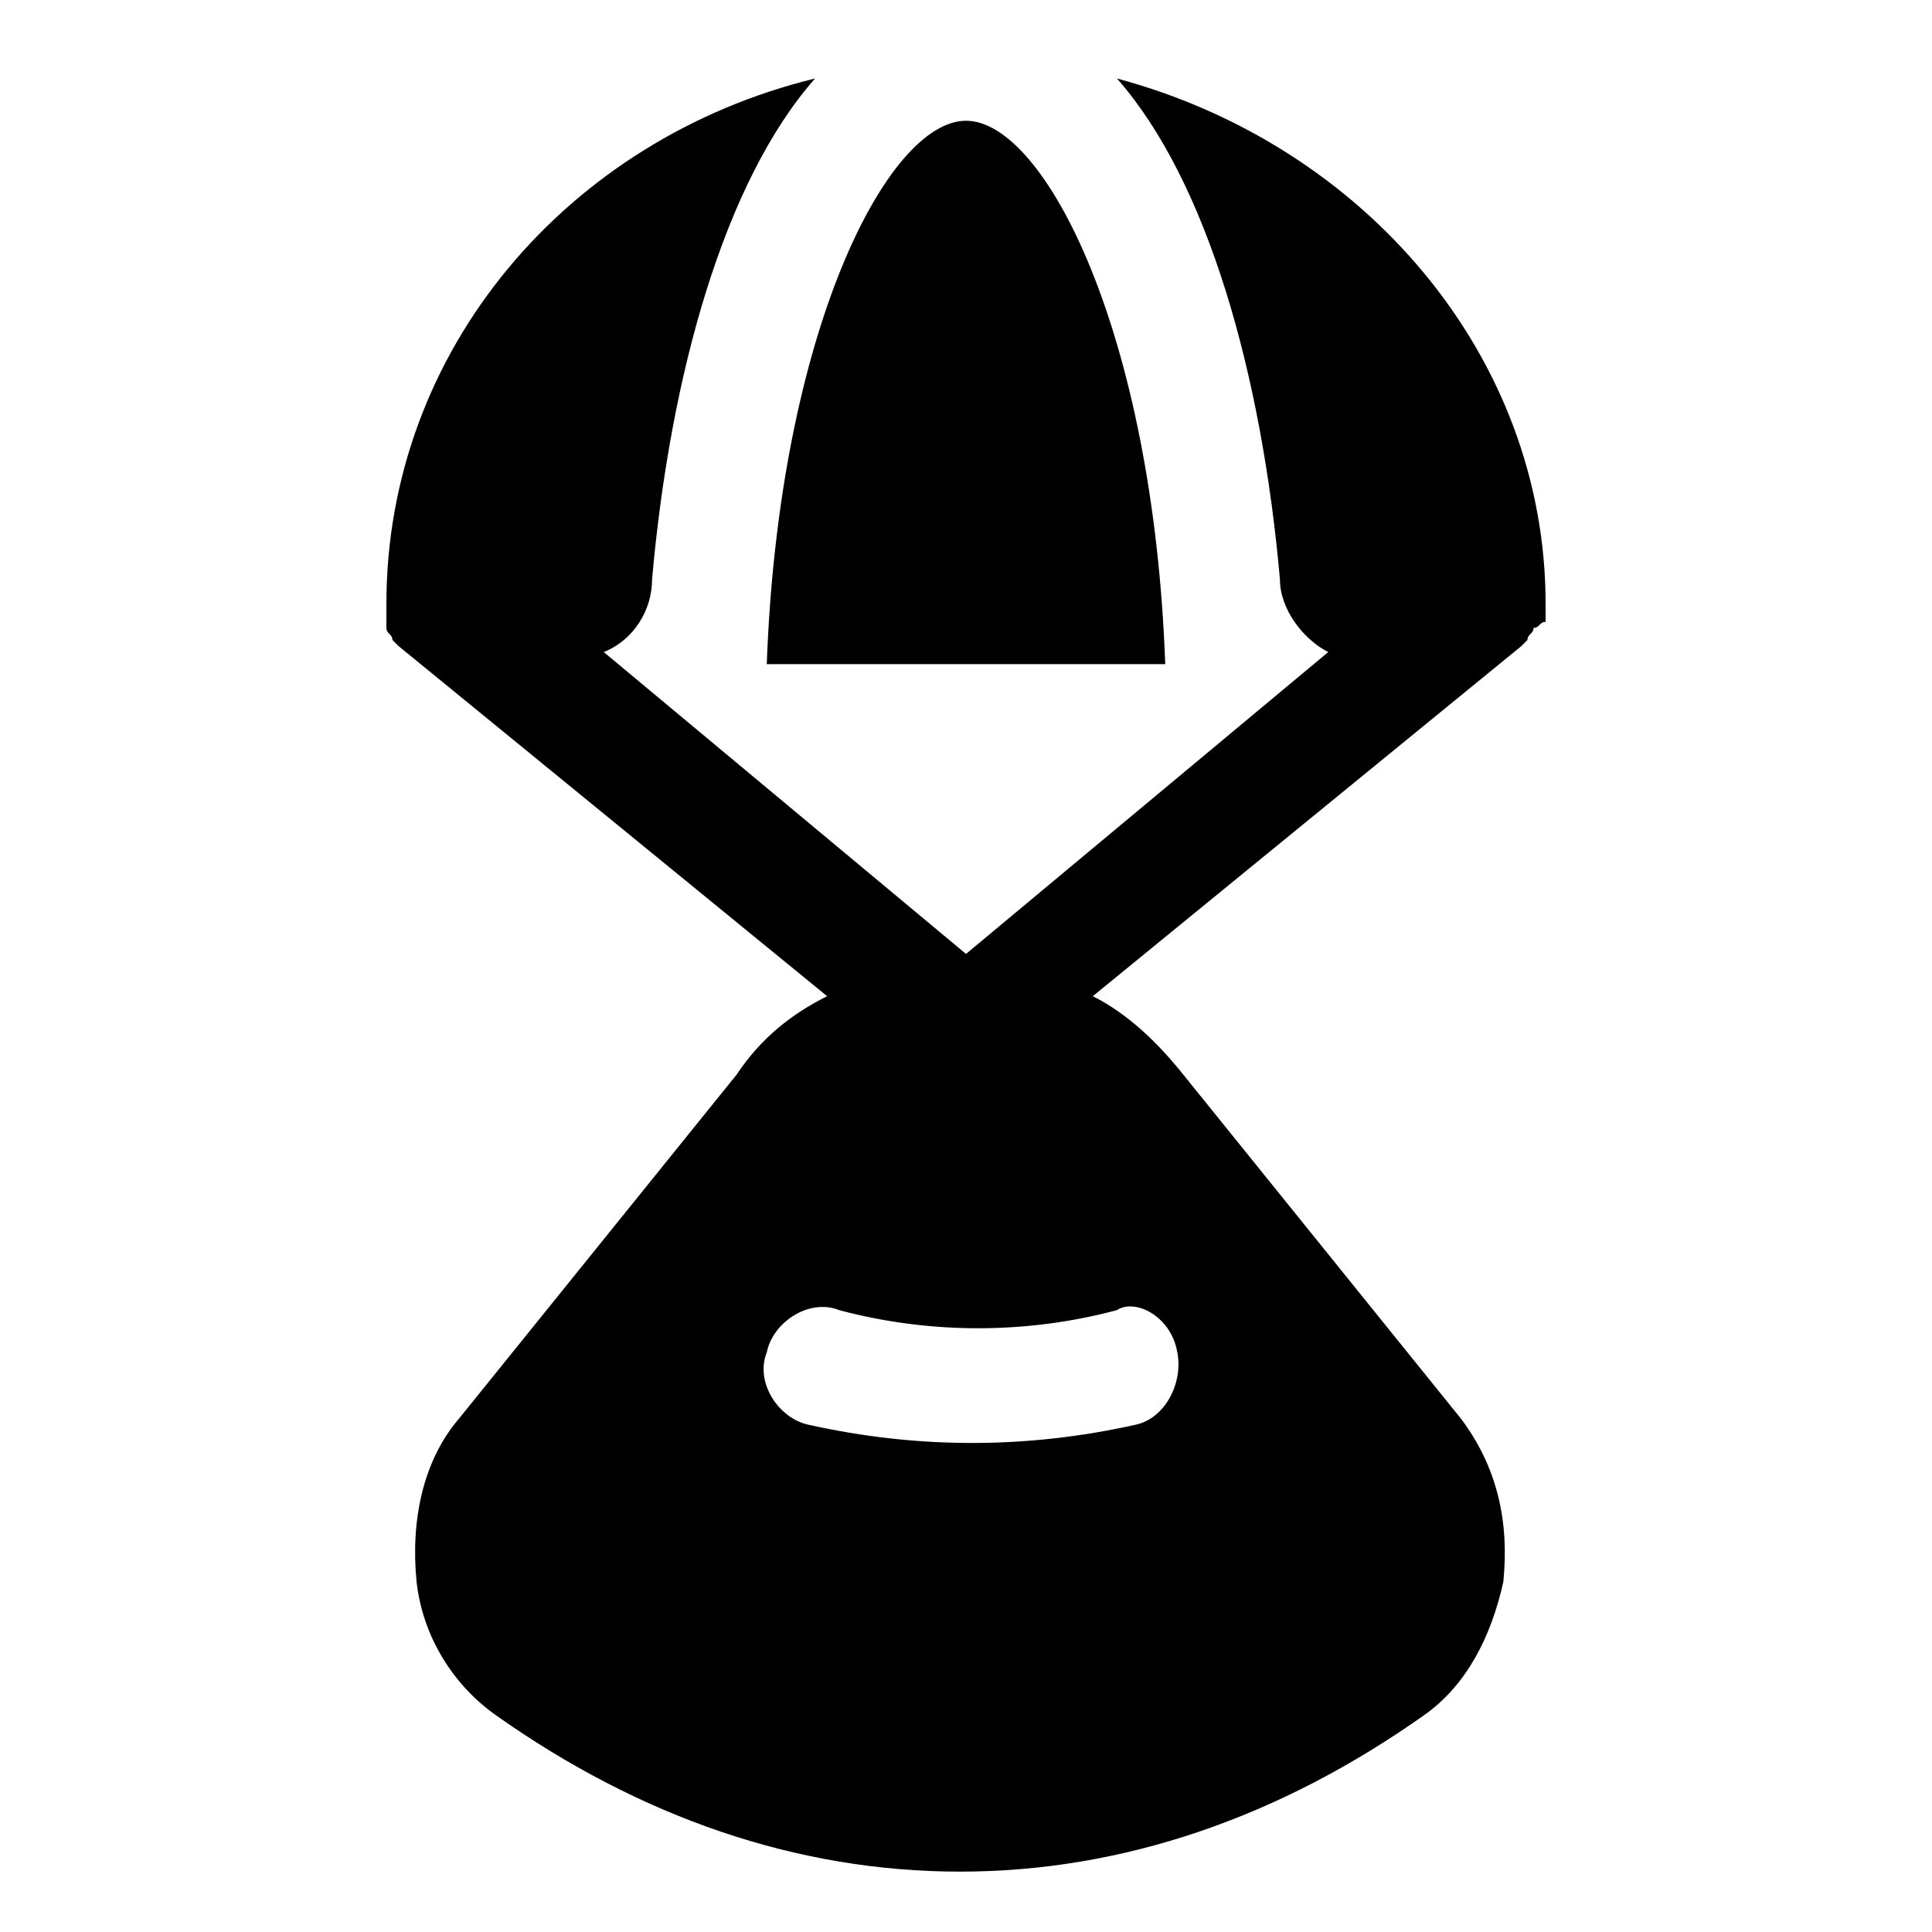
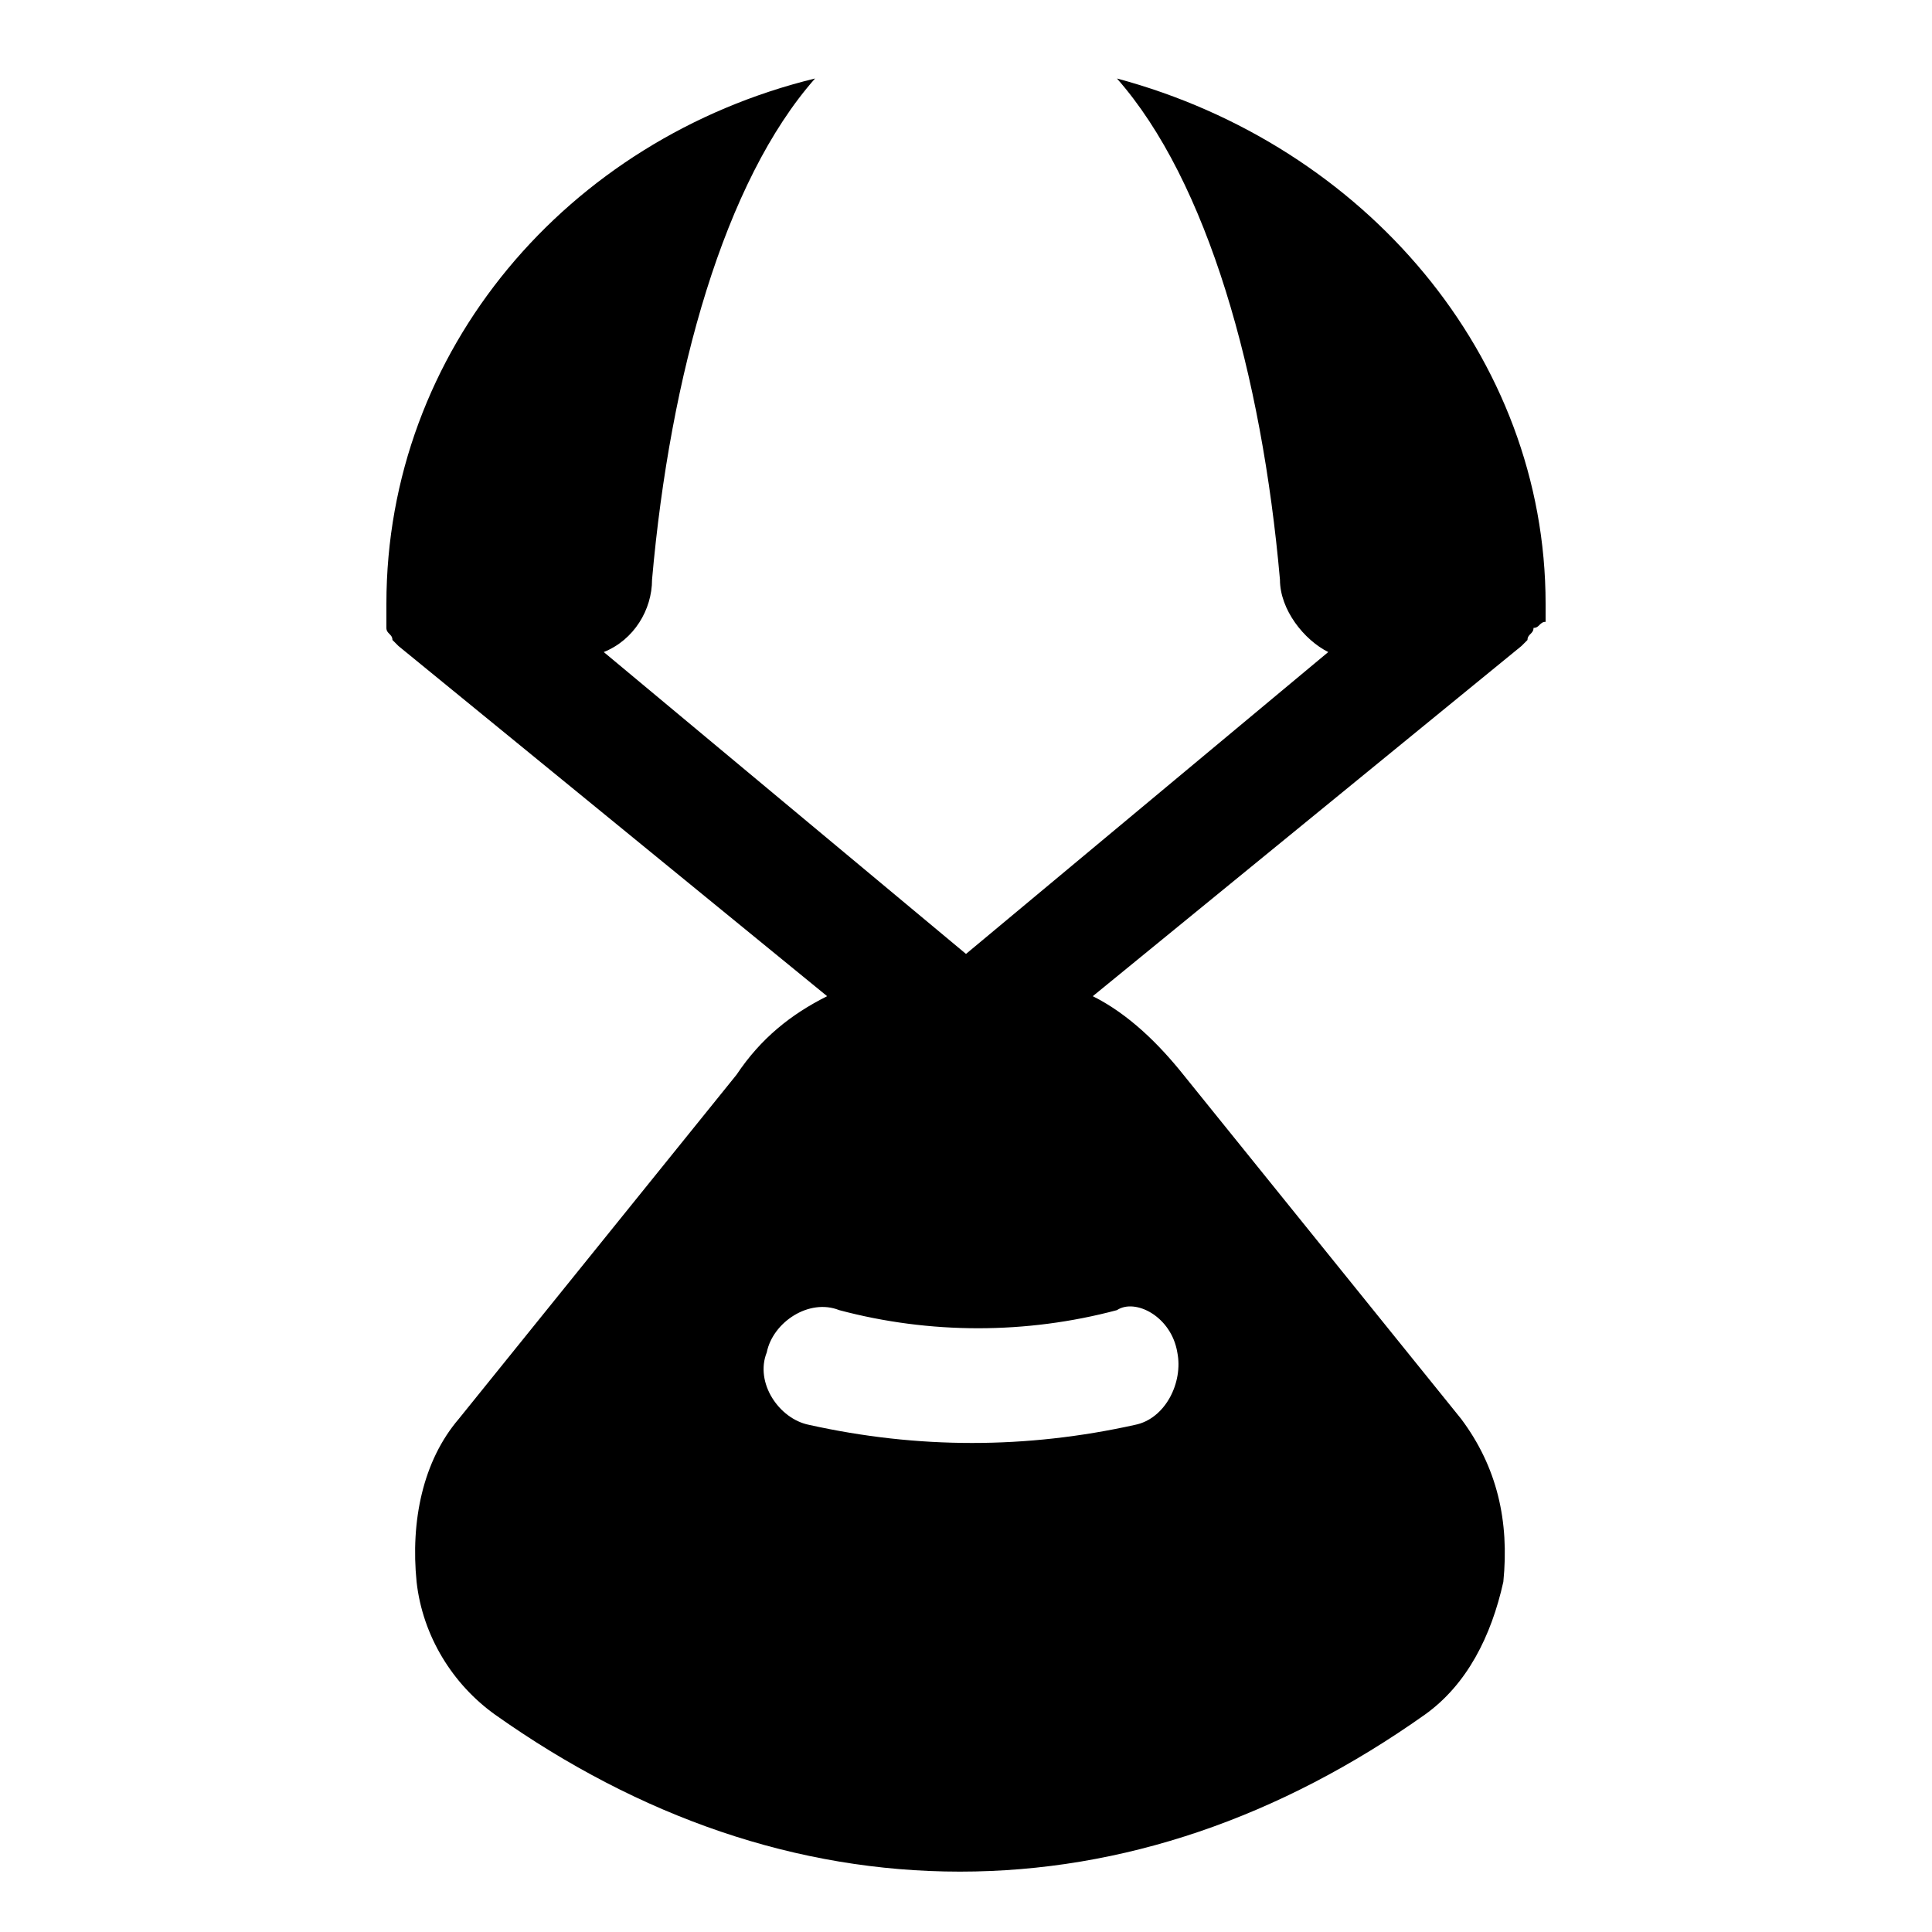
<svg xmlns="http://www.w3.org/2000/svg" fill="#000000" height="800px" width="800px" version="1.1" id="Icons" viewBox="0 0 32 32" xml:space="preserve">
  <g>
-     <path d="M19.3,11c-0.2-5.5-2-9-3.3-9s-3.1,3.5-3.3,9H19.3z" />
    <path d="M25.6,10.3c0-0.1,0-0.1,0-0.2c0,0,0,0,0-0.1c0-4.1-3-7.6-7.1-8.7C20,3,20.9,6.2,21.2,9.6c0,0.5,0.4,1,0.8,1.2l-6,5l-6-5   c0.5-0.2,0.8-0.7,0.8-1.2C11.1,6.2,12,3,13.5,1.3c-4.1,1-7.1,4.5-7.1,8.7c0,0,0,0,0,0.1c0,0.1,0,0.1,0,0.2c0,0.1,0,0.1,0,0.1   c0,0.1,0.1,0.1,0.1,0.2c0,0,0.1,0.1,0.1,0.1c0,0,0,0,0,0l7.1,5.8c-0.6,0.3-1.1,0.7-1.5,1.3l-4.6,5.7c-0.6,0.7-0.8,1.7-0.7,2.7   c0.1,0.9,0.6,1.7,1.3,2.2c2.4,1.7,5,2.6,7.7,2.6c2.7,0,5.3-0.9,7.7-2.6c0.7-0.5,1.1-1.3,1.3-2.2c0.1-1-0.1-1.9-0.7-2.7l-4.6-5.7   c-0.4-0.5-0.9-1-1.5-1.3l7.1-5.8c0,0,0,0,0,0c0,0,0.1-0.1,0.1-0.1c0-0.1,0.1-0.1,0.1-0.2C25.5,10.4,25.5,10.3,25.6,10.3z    M19.5,22.4c0.1,0.5-0.2,1.1-0.7,1.2c-0.9,0.2-1.8,0.3-2.7,0.3s-1.8-0.1-2.7-0.3c-0.5-0.1-0.9-0.7-0.7-1.2c0.1-0.5,0.7-0.9,1.2-0.7   c1.5,0.4,3.1,0.4,4.6,0C18.8,21.5,19.4,21.8,19.5,22.4z" />
  </g>
</svg>